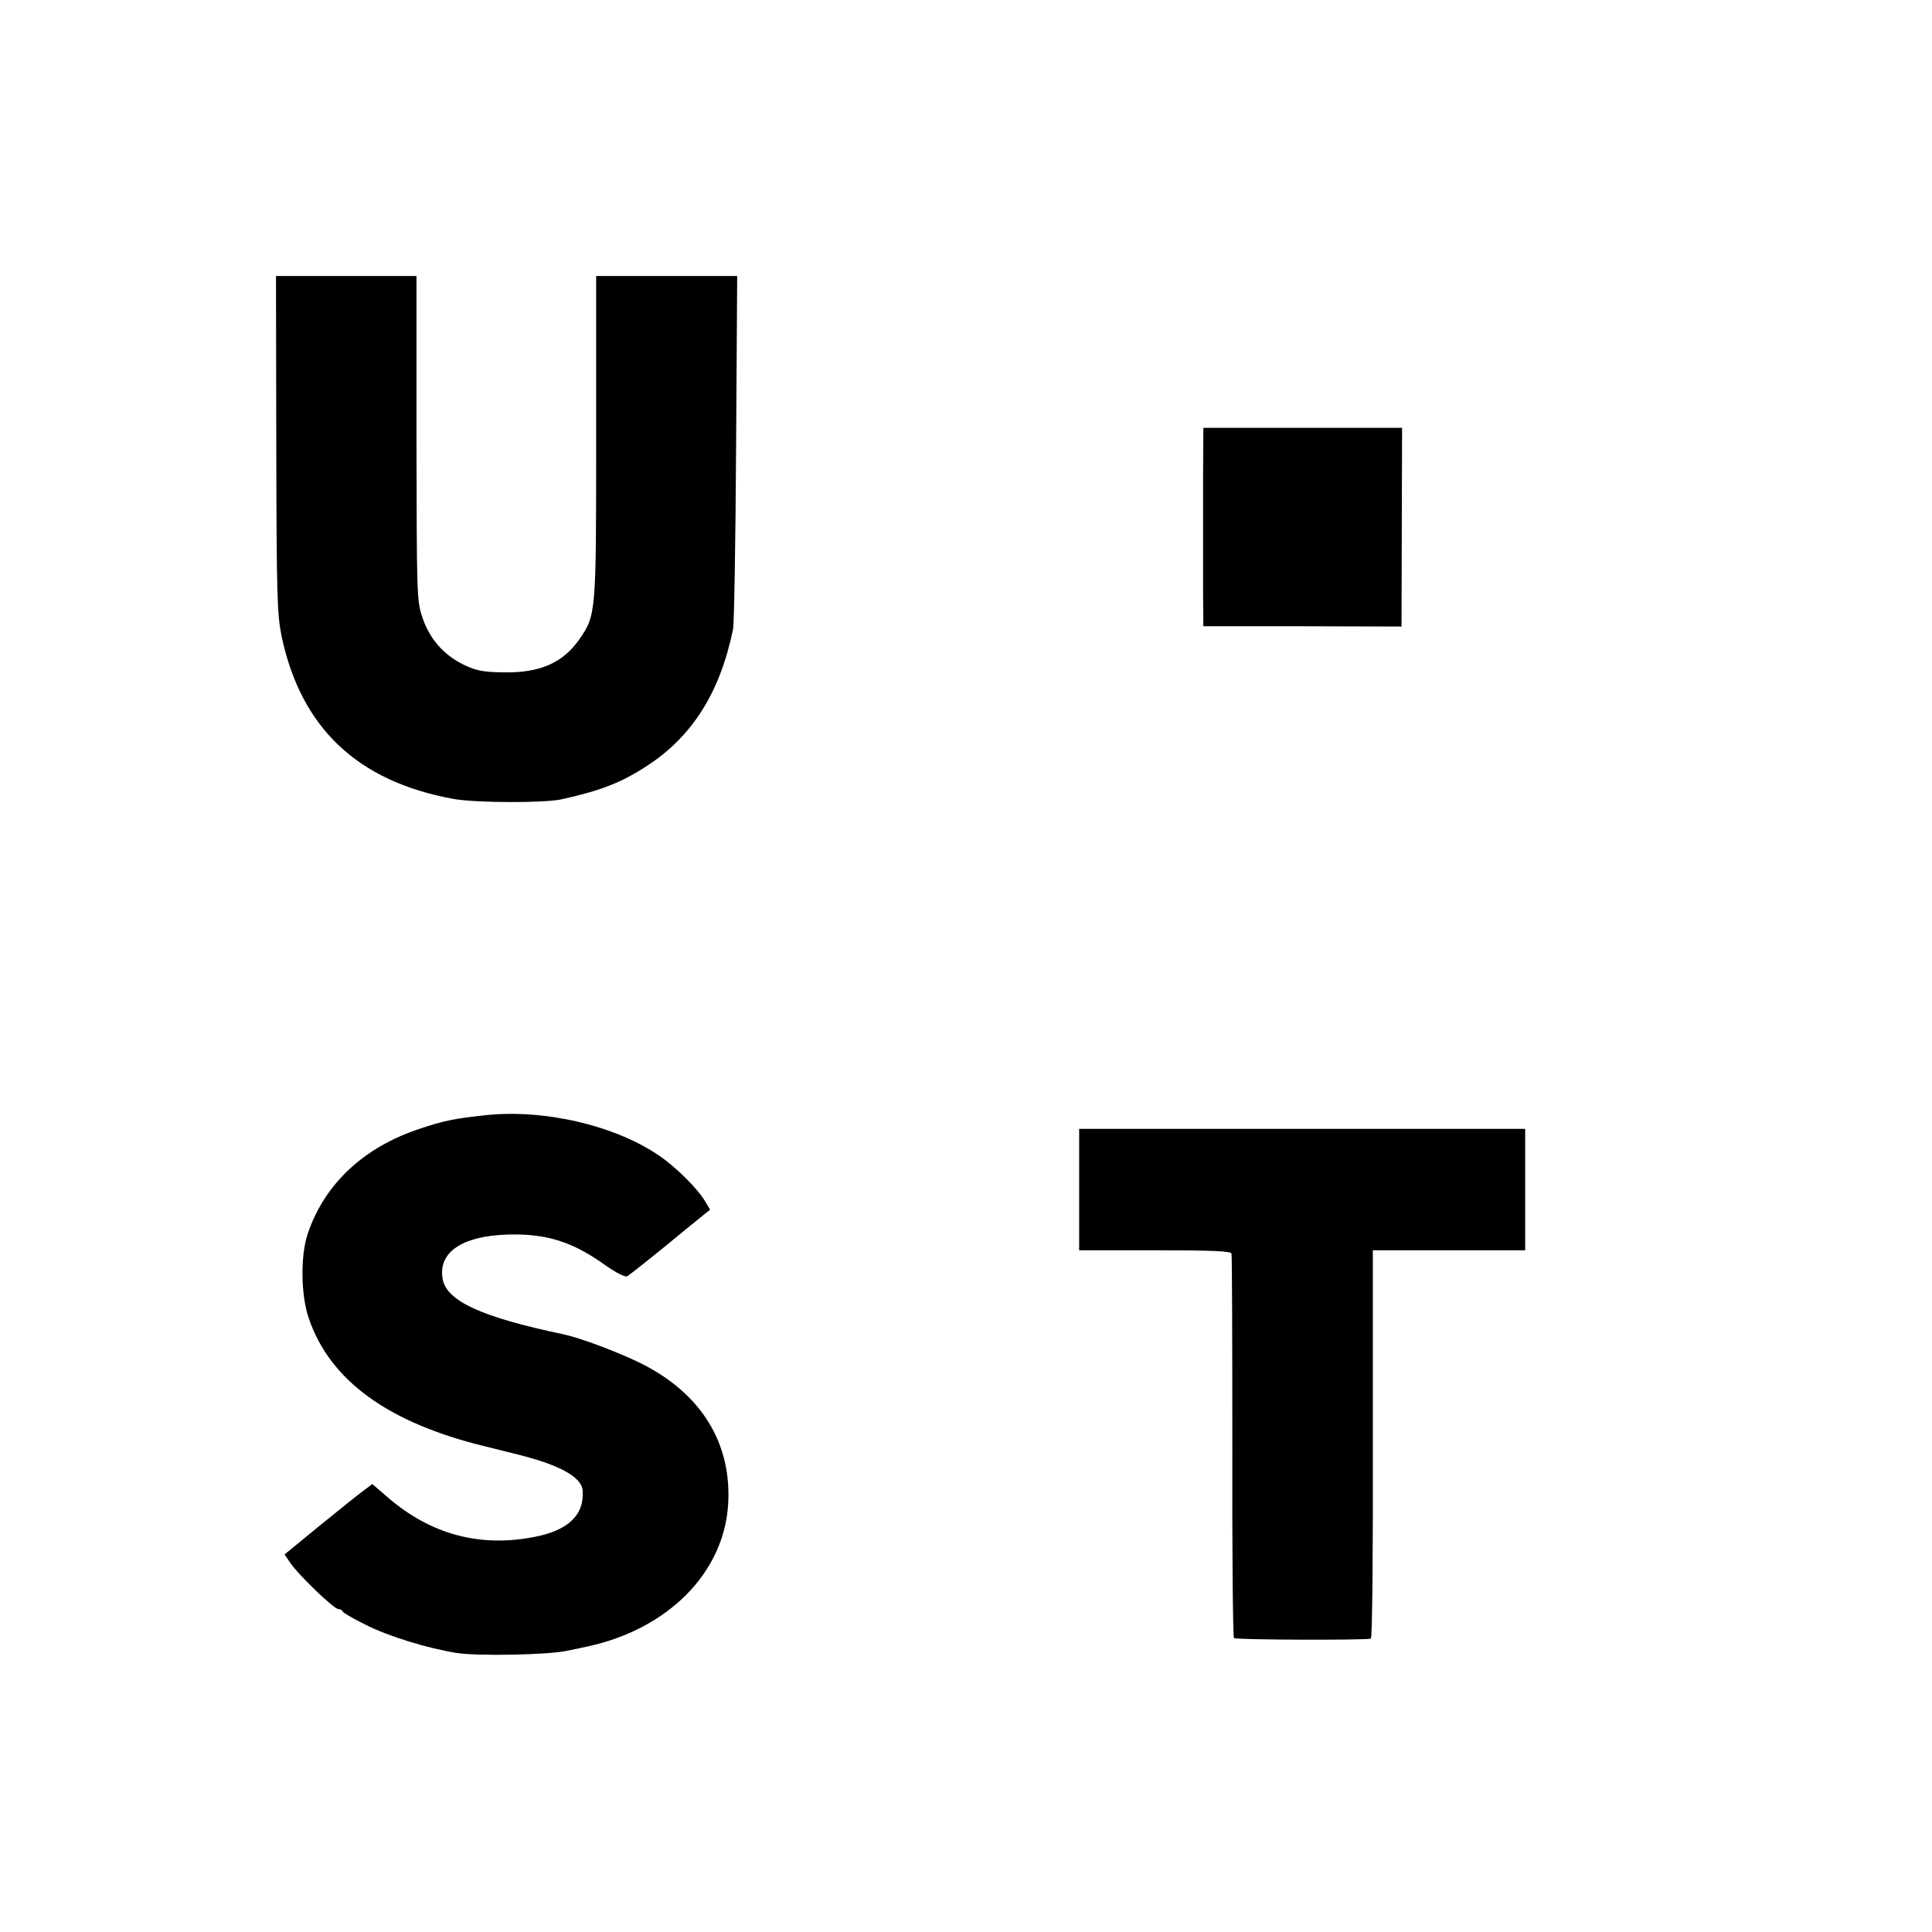
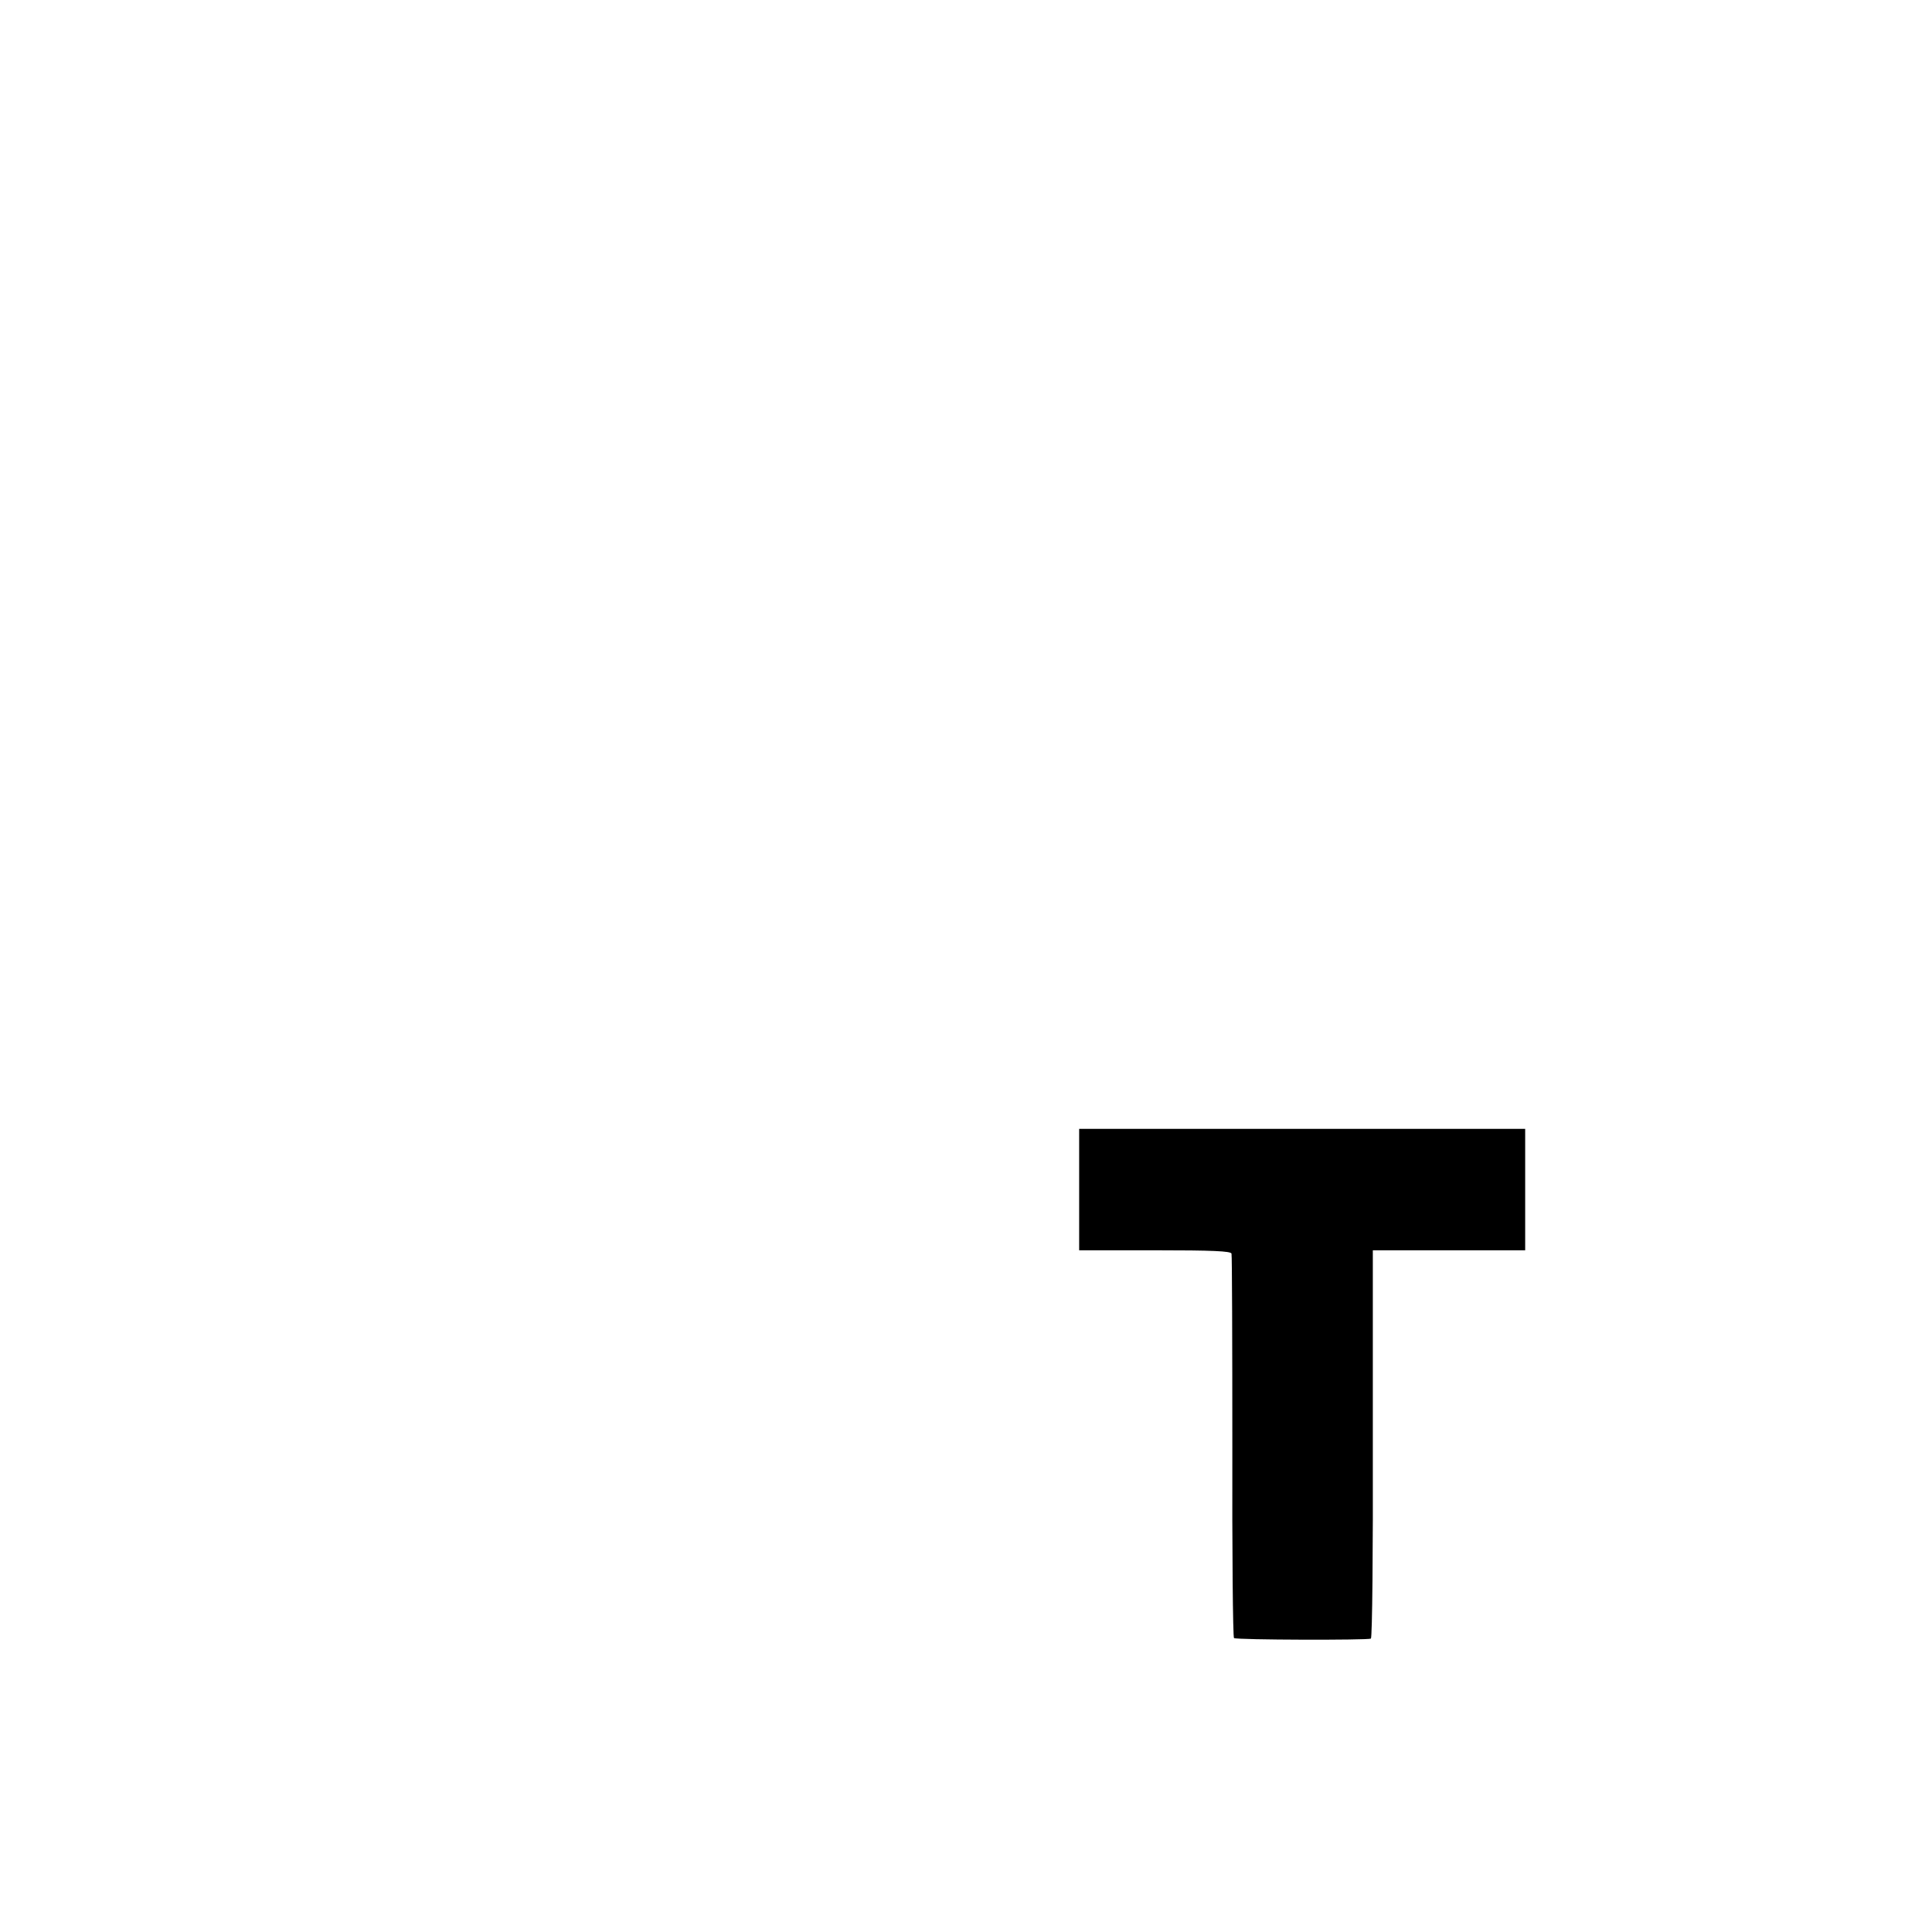
<svg xmlns="http://www.w3.org/2000/svg" version="1.0" width="700pt" height="700pt" viewBox="0 0 700 700" preserveAspectRatio="xMidYMid meet">
  <g transform="translate(0,700) scale(0.1,-0.1)" fill="#000000" stroke="none">
-     <path d="M1001 5393 c1 -549 3 -617 19 -697 70 -333 275 -528 625 -591 80 -14 326 -15 390 -1 144 32 218 61 312 123 162 106 262 265 309 493 4 19 9 315 11 658 l4 622 -255 0 -256 0 0 -583 c0 -639 0 -645 -60 -732 -60 -87 -145 -124 -277 -121 -74 1 -98 6 -146 29 -71 36 -121 93 -147 171 -20 60 -20 84 -21 649 l0 587 -255 0 -254 0 1 -607z" />
-     <path d="M4359 5275 c0 -96 0 -204 0 -240 0 -36 0 -119 0 -185 l1 -119 359 0 359 -1 1 360 1 360 -360 0 -360 0 -1 -175z" />
-     <path d="M1755 2959 c-110 -12 -149 -20 -235 -49 -203 -67 -345 -201 -405 -380 -27 -79 -25 -225 4 -307 77 -226 289 -379 641 -464 47 -12 92 -23 100 -25 163 -39 247 -84 251 -134 7 -89 -53 -146 -177 -169 -197 -38 -373 10 -527 142 l-58 50 -32 -24 c-18 -13 -89 -70 -159 -127 l-127 -104 21 -31 c31 -45 158 -167 174 -167 7 0 14 -4 16 -9 2 -5 39 -26 83 -48 83 -42 227 -86 330 -102 75 -12 333 -7 400 8 28 6 59 12 71 15 292 62 495 265 512 512 15 225 -98 407 -319 516 -82 40 -215 90 -275 103 -296 62 -425 120 -440 200 -18 97 69 157 236 162 141 4 235 -26 356 -113 39 -27 69 -42 77 -38 11 7 112 87 212 170 22 18 51 41 64 52 l24 19 -21 35 c-27 44 -106 122 -164 161 -160 110 -420 170 -633 146z" />
    <path d="M3910 2690 l0 -220 274 0 c210 0 275 -3 278 -12 2 -7 3 -323 3 -701 -1 -378 2 -690 6 -692 10 -7 486 -8 496 -2 5 3 8 321 7 706 l0 701 276 0 276 0 0 220 0 220 -808 0 -808 0 0 -220z" />
  </g>
</svg>